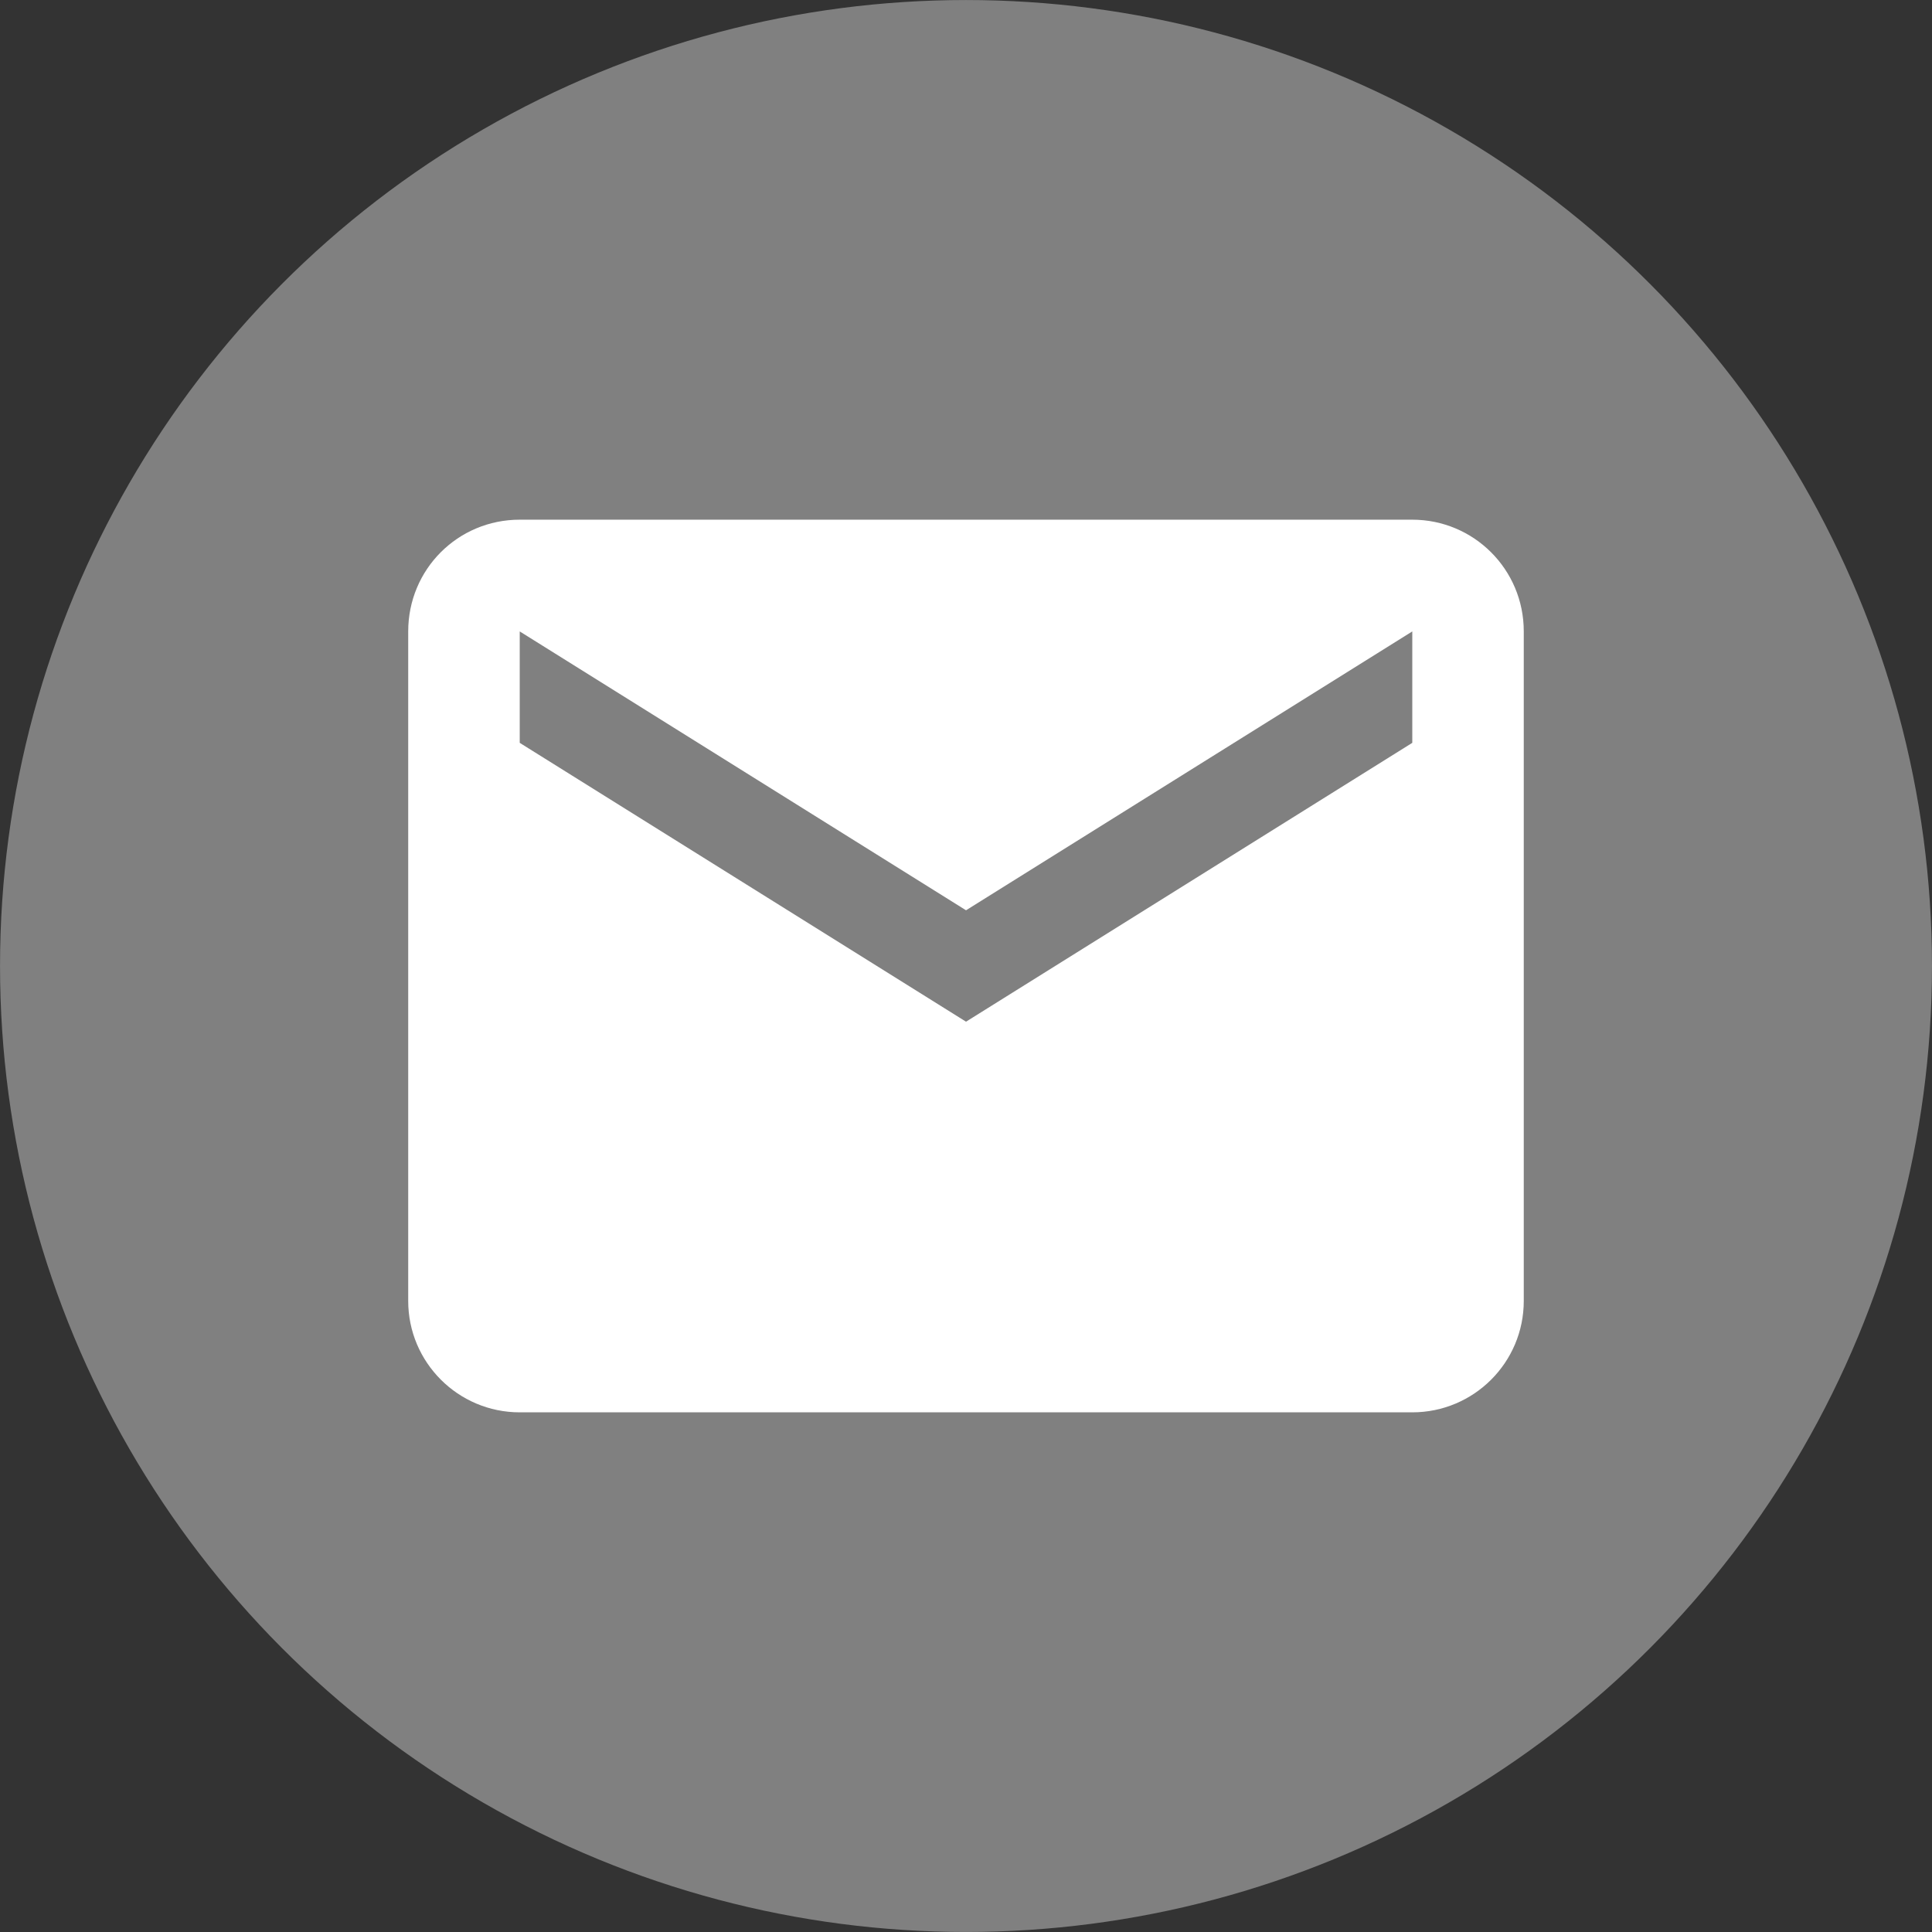
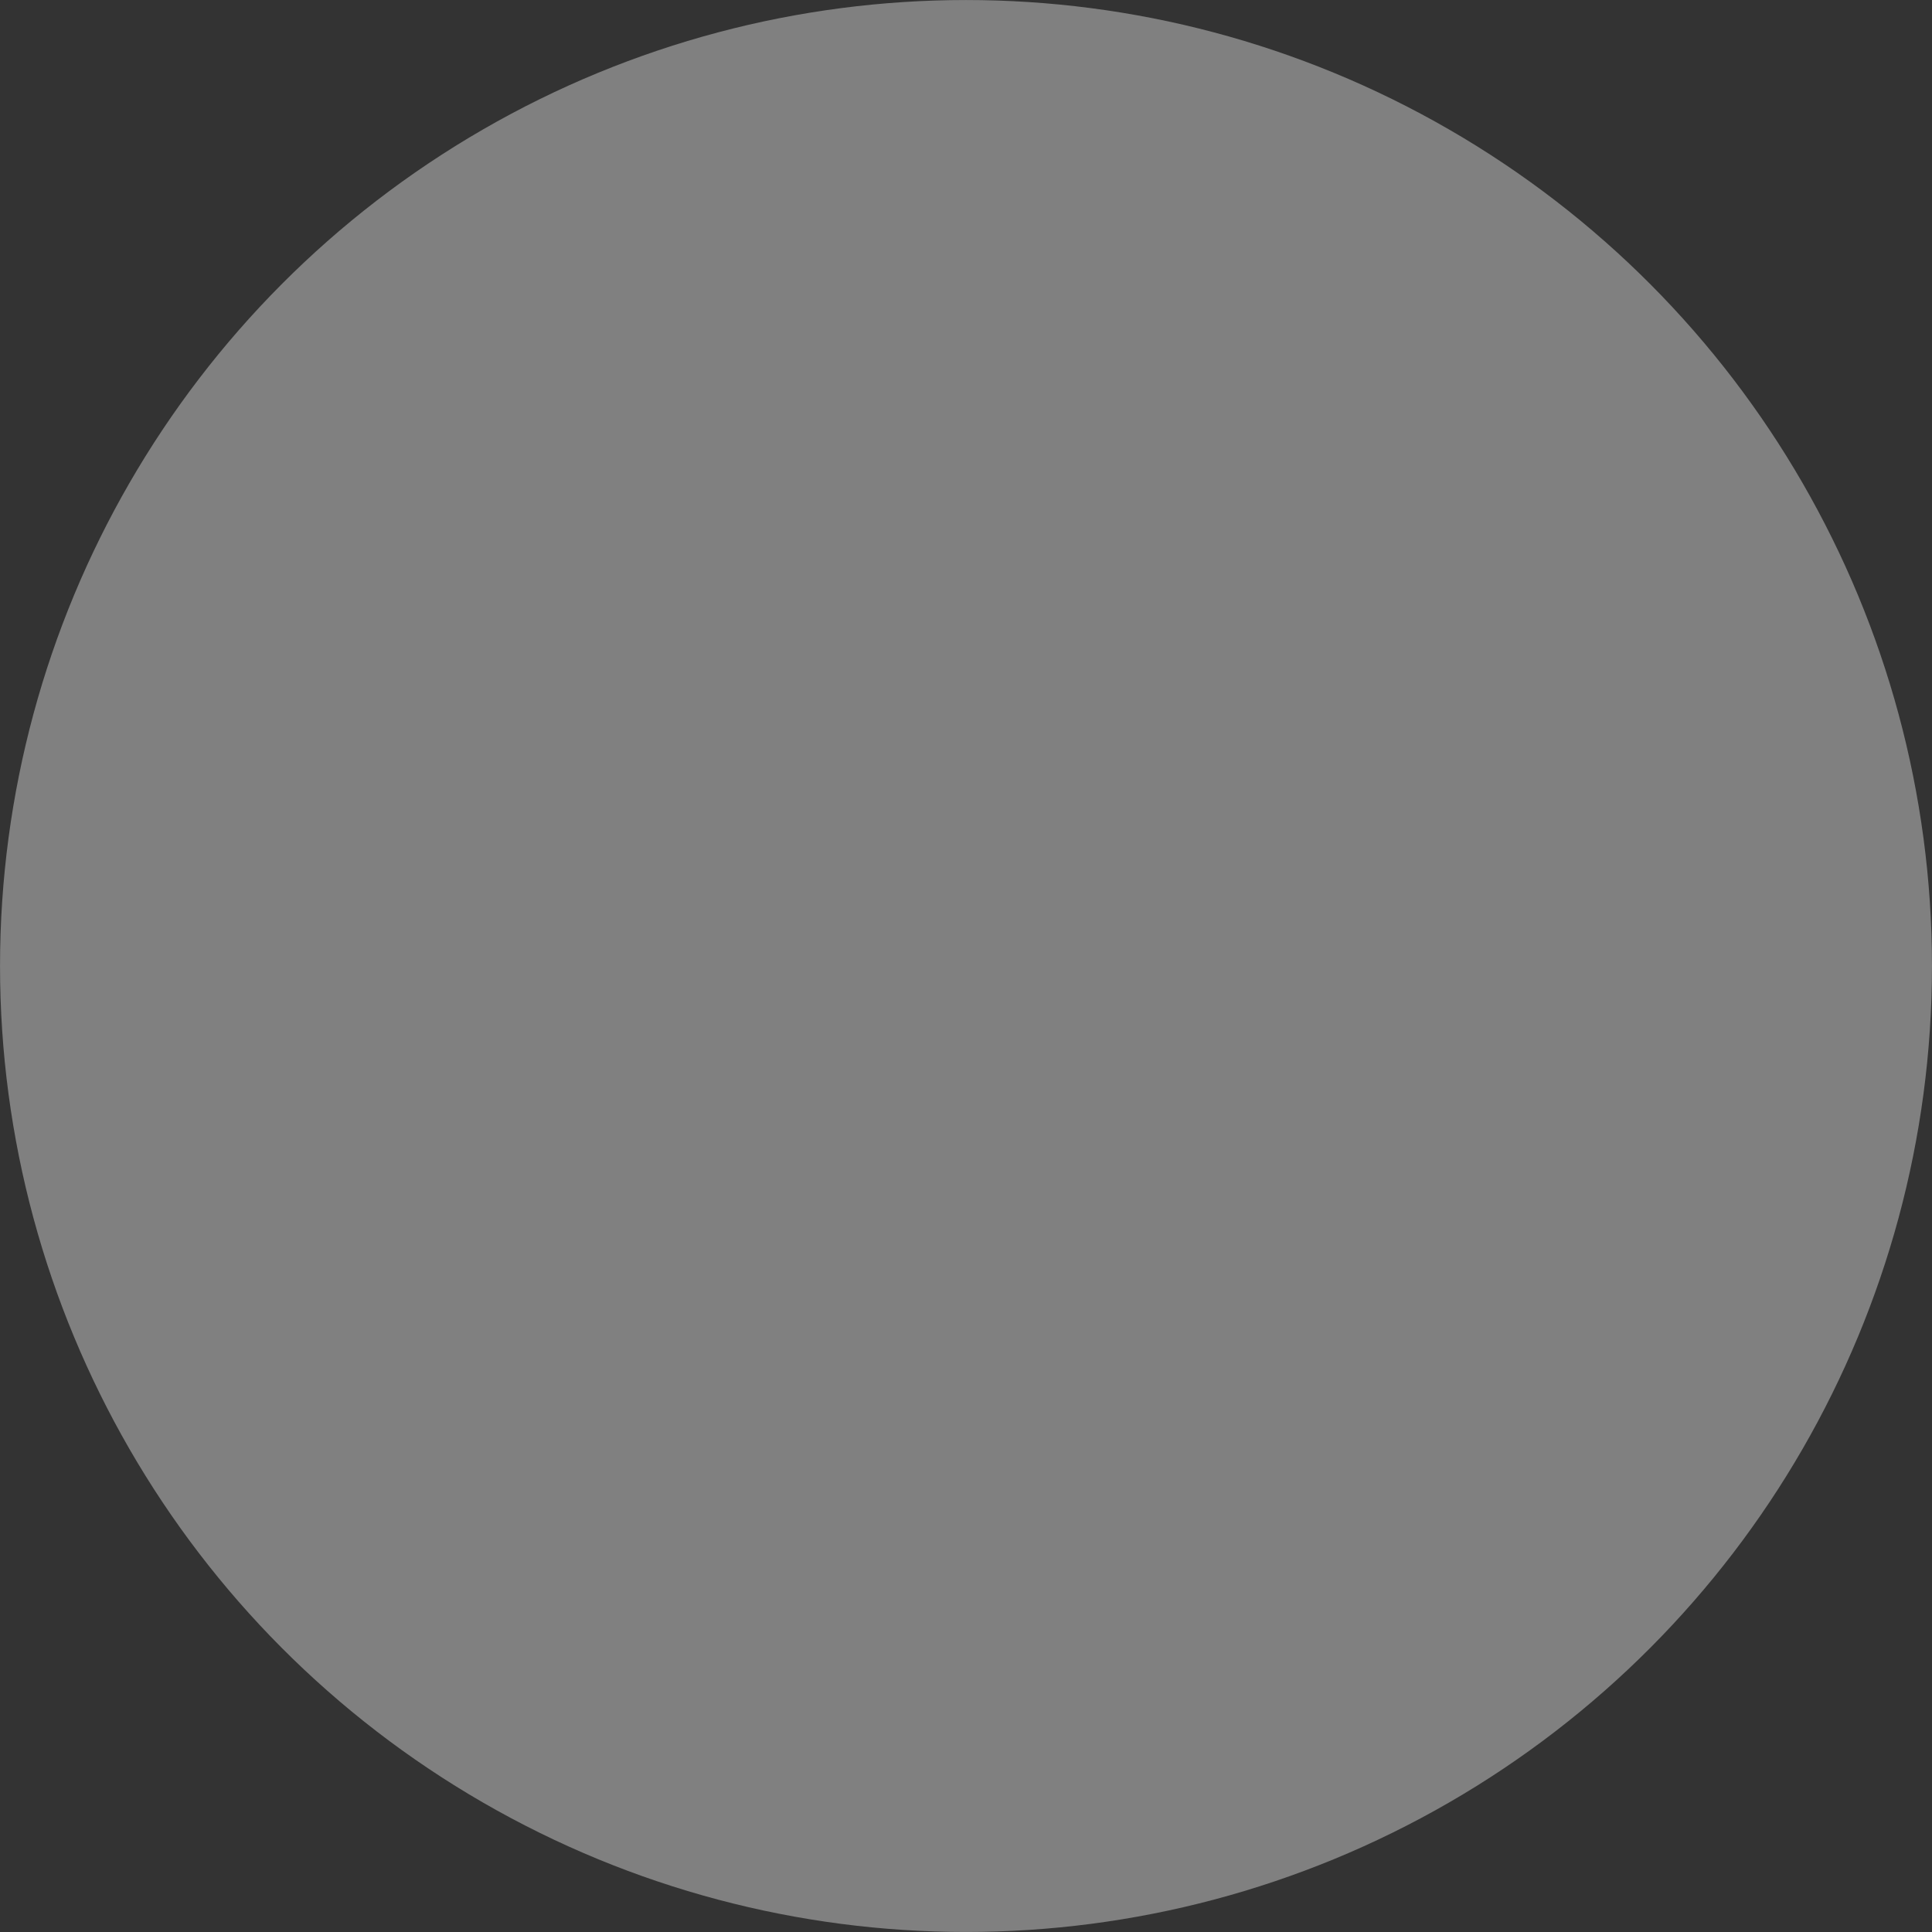
<svg xmlns="http://www.w3.org/2000/svg" version="1.1" id="Layer_1" x="0px" y="0px" width="80px" height="80px" viewBox="0 0 80 80" enable-background="new 0 0 80 80" xml:space="preserve">
  <rect x="0" y="0" width="80" height="80" fill="#333333" stroke="none" />
  <g>
    <ellipse fill="#808080" cx="40" cy="40" rx="39.999" ry="39.999" />
-     <path marker-start="none" marker-end="none" fill="#FFFFFF" d="M58.479,21.519H21.521c-2.563,0-4.618,2.055-4.618,4.627v27.723   c0,2.546,2.068,4.613,4.618,4.613h36.958c2.551,0,4.617-2.067,4.617-4.613V26.146C63.097,23.573,61.021,21.519,58.479,21.519    M58.479,30.76L40.001,42.306L21.521,30.76v-4.614l18.48,11.547l18.479-11.547V30.76z" />
  </g>
</svg>